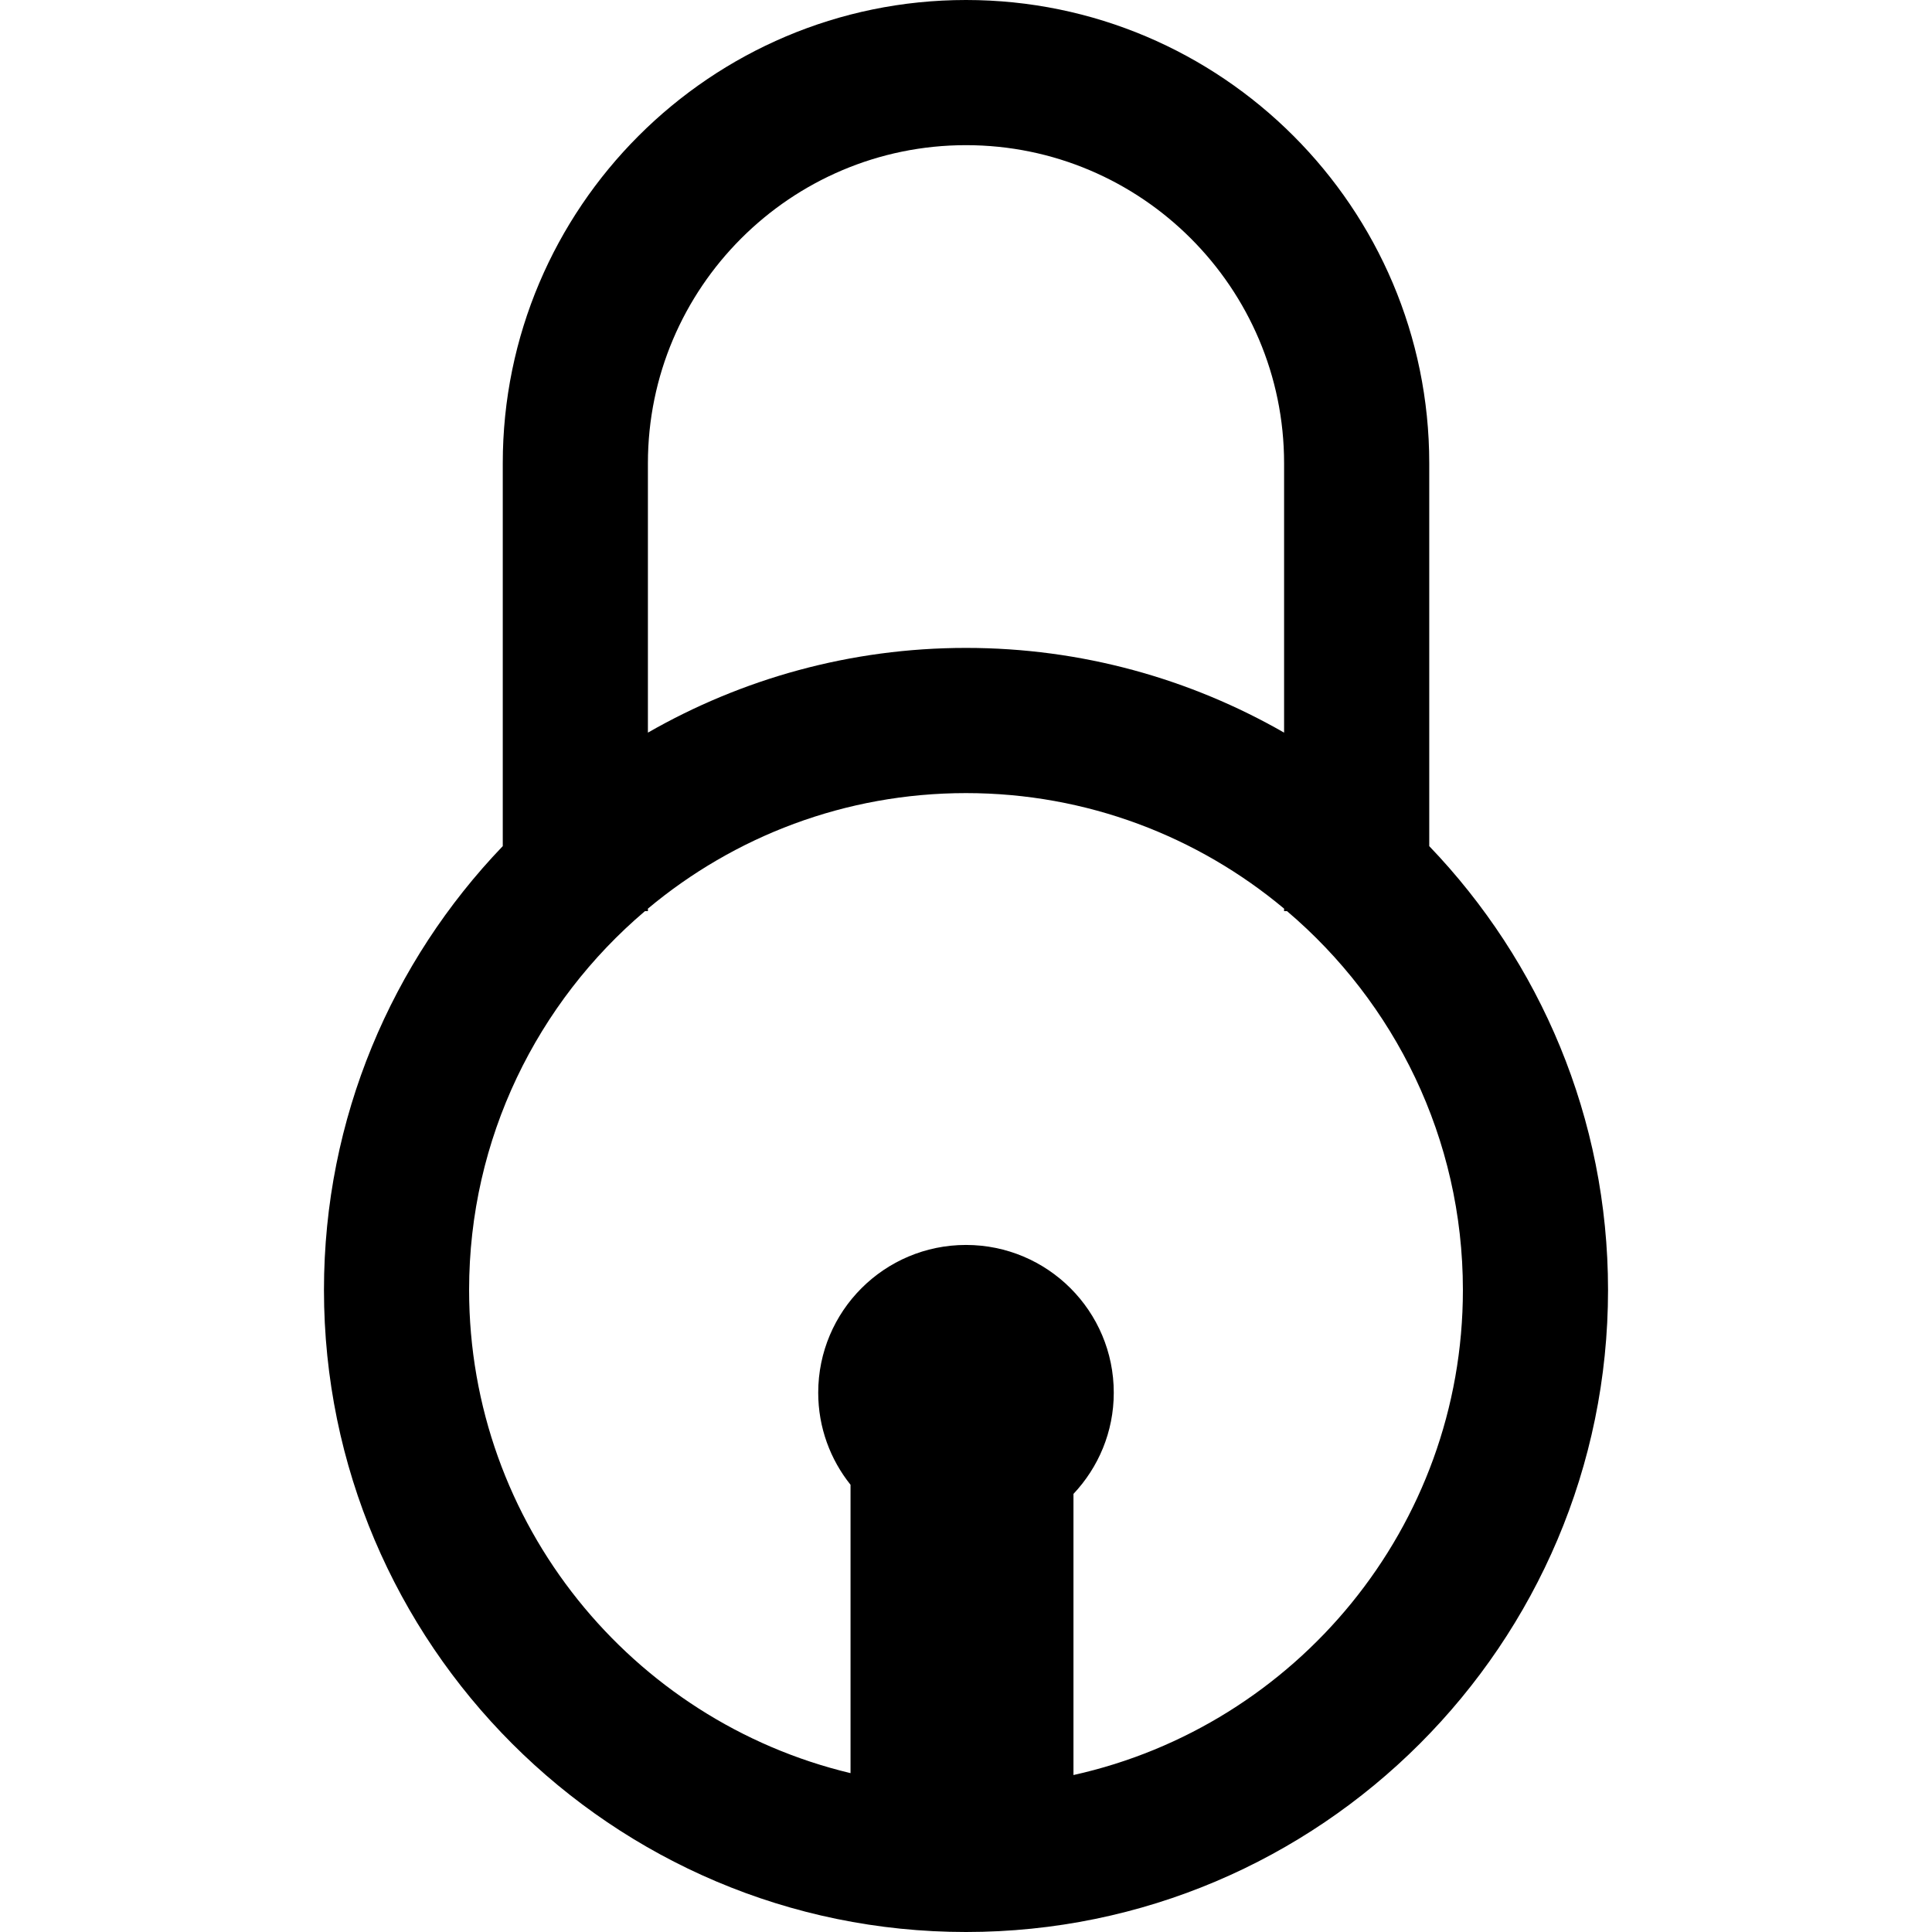
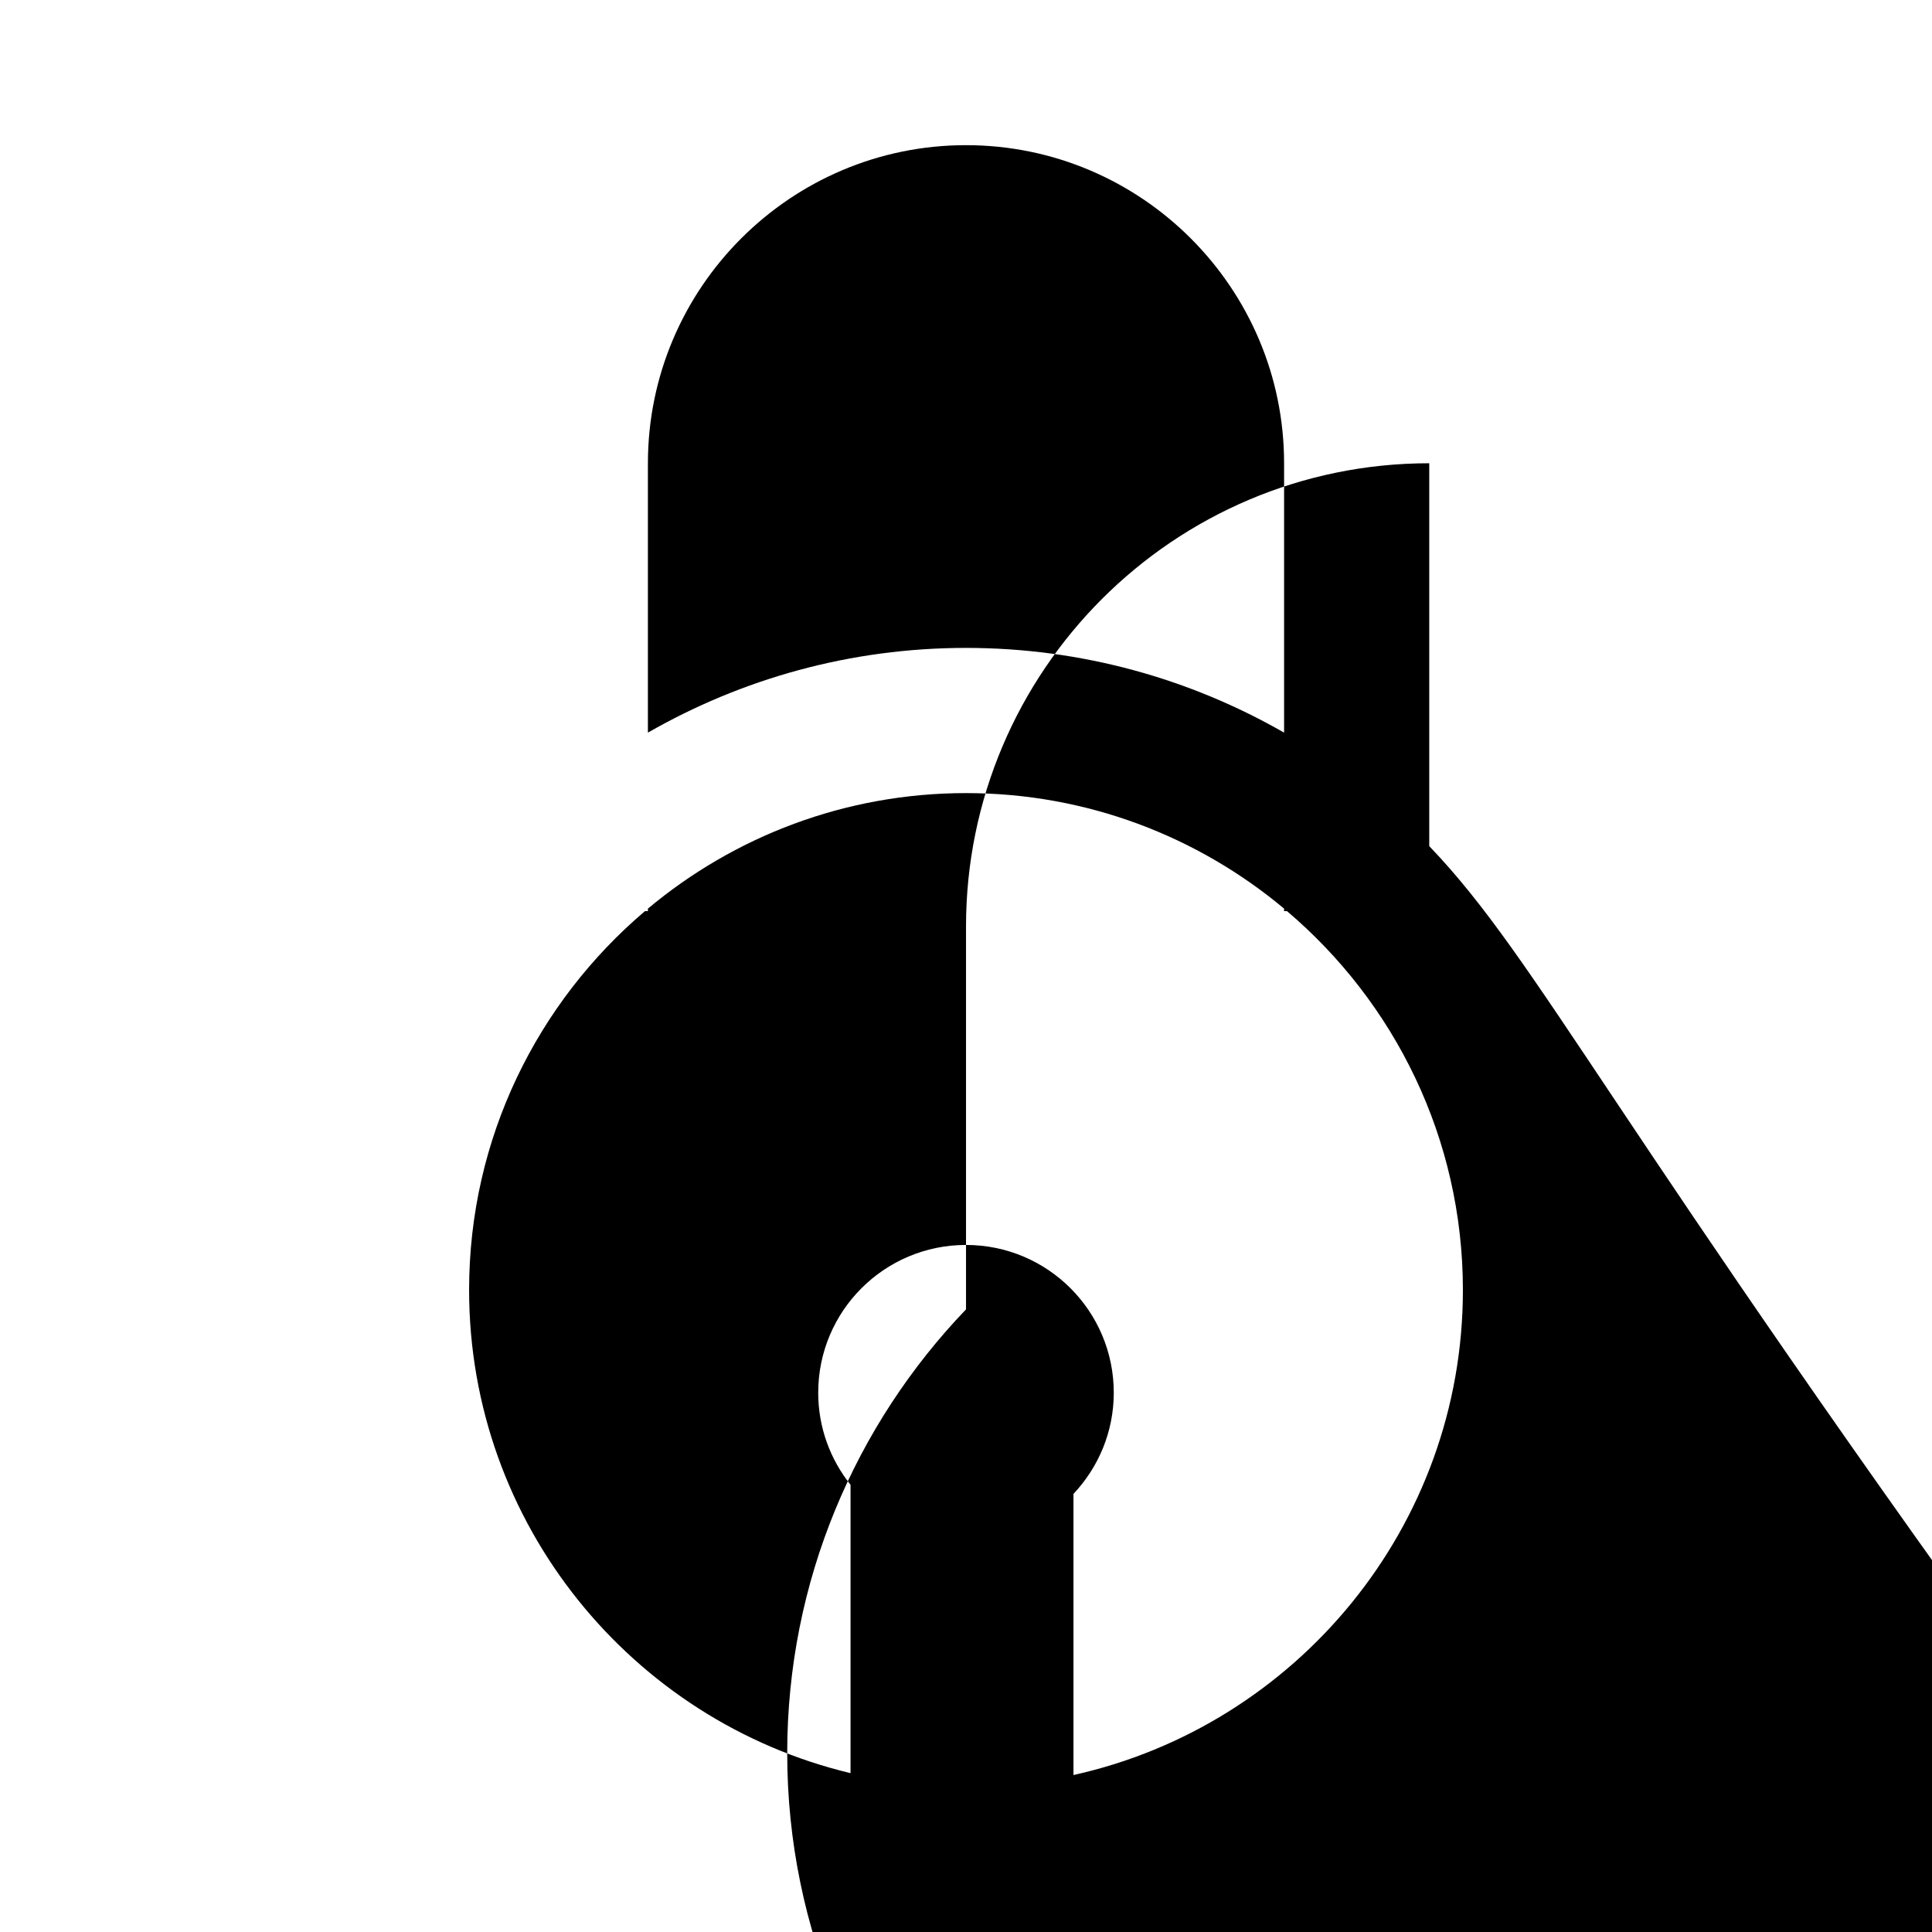
<svg xmlns="http://www.w3.org/2000/svg" version="1.1" id="Capa_1" x="0px" y="0px" width="520.732px" height="520.732px" viewBox="0 0 520.732 520.732" style="enable-background:new 0 0 520.732 520.732;" xml:space="preserve">
  <g>
-     <path d="M385.225,228.055V124.861C385.225,56.012,329.216,0,260.366,0c-68.85,0-124.855,56.012-124.855,124.861v103.193   c-29.819,31.101-48.193,73.249-48.193,119.63c0,95.424,77.628,173.048,173.048,173.048c95.423,0,173.048-77.624,173.048-173.048   C433.414,301.304,415.037,259.155,385.225,228.055z M260.366,39.126c47.271,0,85.735,38.459,85.735,85.735v72.604   c-25.301-14.499-54.553-22.835-85.735-22.835s-60.438,8.336-85.735,22.835v-72.604C174.631,77.585,213.09,39.126,260.366,39.126z    M289.332,478.425v-75.773c6.711-7.13,10.863-16.696,10.863-27.279c0-21.994-17.829-39.822-39.835-39.822   c-21.991,0-39.826,17.822-39.826,39.822c0,9.396,3.27,18.012,8.71,24.819v77.722c-58.885-14.065-102.806-67.102-102.806-130.234   c0-40.883,18.432-77.515,47.401-102.103h0.792v-0.673c23.245-19.431,53.137-31.14,85.735-31.14   c32.596,0,62.493,11.709,85.735,31.14v0.679h0.792c28.966,24.588,47.403,61.22,47.403,102.103   C394.297,411.585,349.298,465.139,289.332,478.425z" />
+     <path d="M385.225,228.055V124.861c-68.85,0-124.855,56.012-124.855,124.861v103.193   c-29.819,31.101-48.193,73.249-48.193,119.63c0,95.424,77.628,173.048,173.048,173.048c95.423,0,173.048-77.624,173.048-173.048   C433.414,301.304,415.037,259.155,385.225,228.055z M260.366,39.126c47.271,0,85.735,38.459,85.735,85.735v72.604   c-25.301-14.499-54.553-22.835-85.735-22.835s-60.438,8.336-85.735,22.835v-72.604C174.631,77.585,213.09,39.126,260.366,39.126z    M289.332,478.425v-75.773c6.711-7.13,10.863-16.696,10.863-27.279c0-21.994-17.829-39.822-39.835-39.822   c-21.991,0-39.826,17.822-39.826,39.822c0,9.396,3.27,18.012,8.71,24.819v77.722c-58.885-14.065-102.806-67.102-102.806-130.234   c0-40.883,18.432-77.515,47.401-102.103h0.792v-0.673c23.245-19.431,53.137-31.14,85.735-31.14   c32.596,0,62.493,11.709,85.735,31.14v0.679h0.792c28.966,24.588,47.403,61.22,47.403,102.103   C394.297,411.585,349.298,465.139,289.332,478.425z" />
  </g>
  <g>
</g>
  <g>
</g>
  <g>
</g>
  <g>
</g>
  <g>
</g>
  <g>
</g>
  <g>
</g>
  <g>
</g>
  <g>
</g>
  <g>
</g>
  <g>
</g>
  <g>
</g>
  <g>
</g>
  <g>
</g>
  <g>
</g>
</svg>